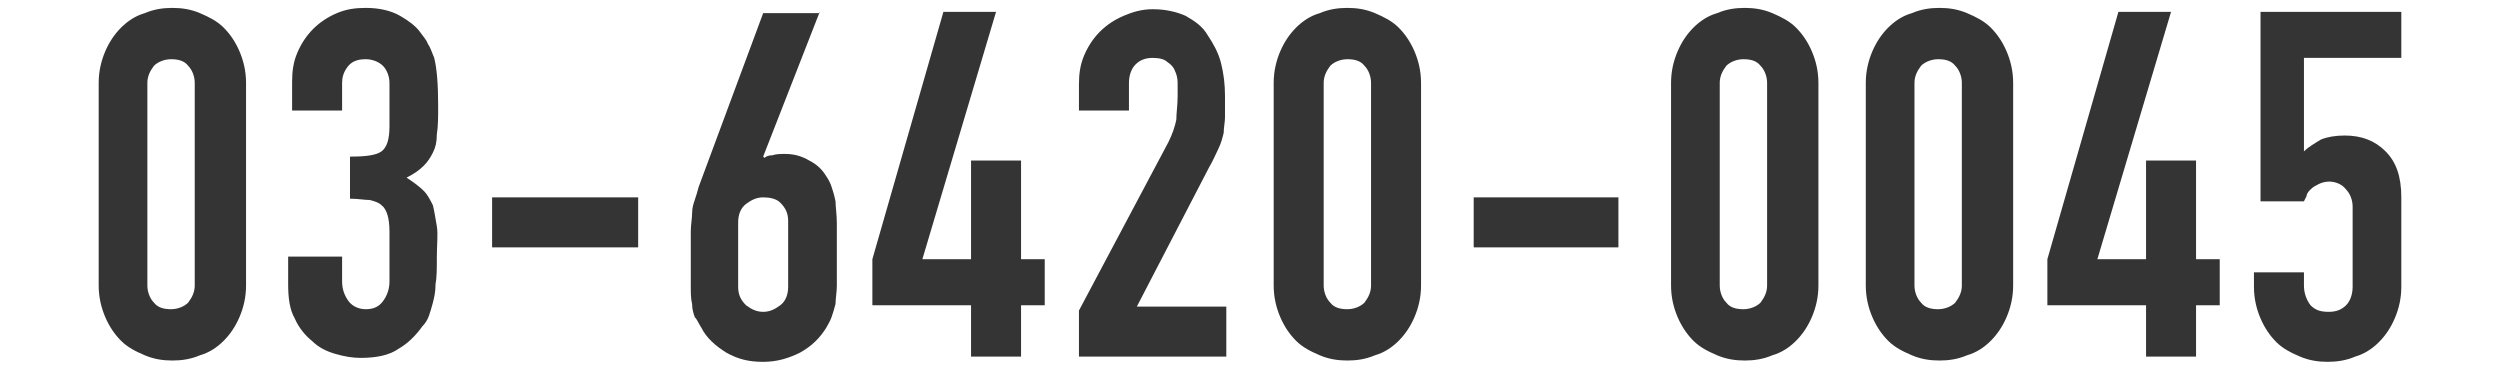
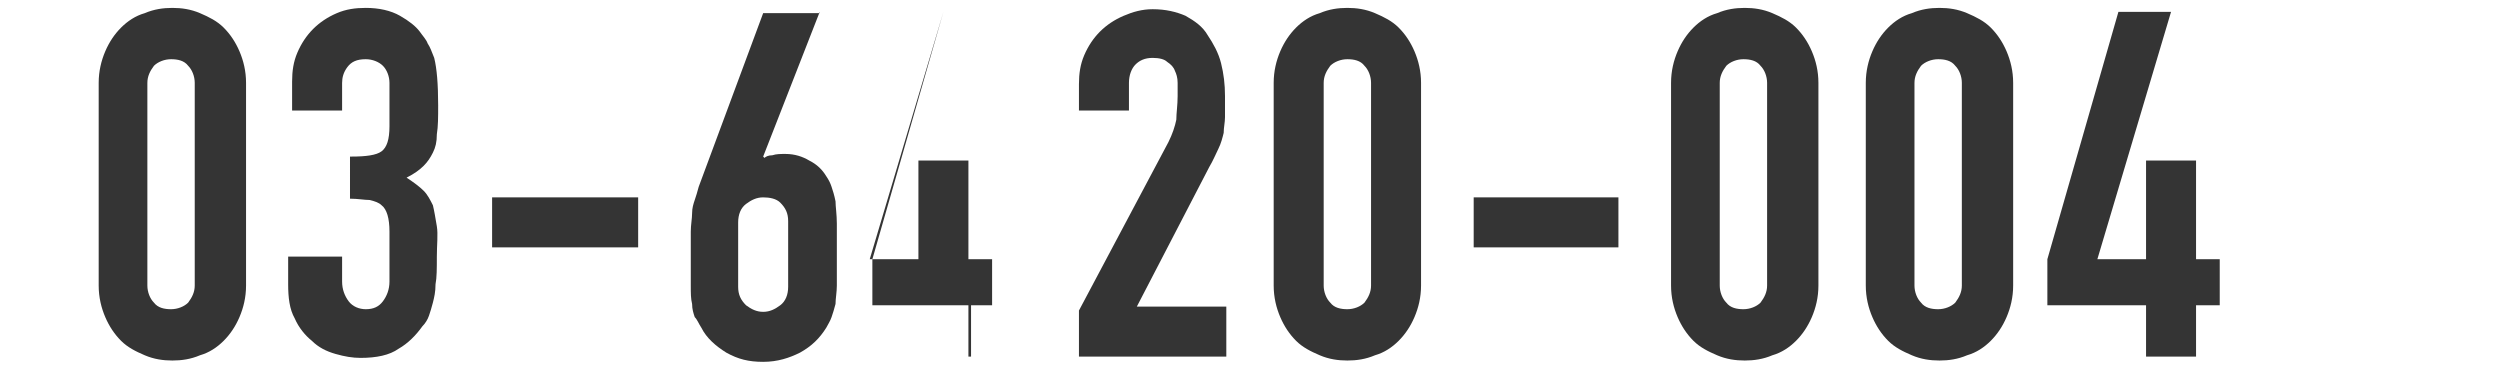
<svg xmlns="http://www.w3.org/2000/svg" version="1.1" id="レイヤー_1" x="0px" y="0px" viewBox="0 0 190 28" style="enable-background:new 0 0 190 28;" xml:space="preserve">
  <style type="text/css">
	.st0{fill:#343434;}
</style>
  <g>
    <path class="st0" d="M7.5,6.3c0-0.9,0.2-1.7,0.5-2.4c0.3-0.7,0.7-1.3,1.2-1.8c0.5-0.5,1.1-0.9,1.8-1.1c0.7-0.3,1.4-0.4,2.1-0.4   c0.7,0,1.4,0.1,2.1,0.4c0.7,0.3,1.3,0.6,1.8,1.1c0.5,0.5,0.9,1.1,1.2,1.8c0.3,0.7,0.5,1.5,0.5,2.4v15.4c0,0.9-0.2,1.7-0.5,2.4   c-0.3,0.7-0.7,1.3-1.2,1.8c-0.5,0.5-1.1,0.9-1.8,1.1c-0.7,0.3-1.4,0.4-2.1,0.4c-0.7,0-1.4-0.1-2.1-0.4c-0.7-0.3-1.3-0.6-1.8-1.1   c-0.5-0.5-0.9-1.1-1.2-1.8c-0.3-0.7-0.5-1.5-0.5-2.4V6.3z M11.2,21.7c0,0.5,0.2,1,0.5,1.3c0.3,0.4,0.8,0.5,1.3,0.5   c0.5,0,1-0.2,1.3-0.5c0.3-0.4,0.5-0.8,0.5-1.3V6.3c0-0.5-0.2-1-0.5-1.3c-0.3-0.4-0.8-0.5-1.3-0.5c-0.5,0-1,0.2-1.3,0.5   c-0.3,0.4-0.5,0.8-0.5,1.3V21.7z" />
    <path class="st0" d="M26.7,11.9c1.1,0,1.9-0.1,2.3-0.4c0.4-0.3,0.6-0.9,0.6-1.9V6.3c0-0.5-0.2-1-0.5-1.3c-0.3-0.3-0.8-0.5-1.3-0.5   c-0.7,0-1.1,0.2-1.4,0.6C26.1,5.5,26,5.9,26,6.3v2.1h-3.8V6.2c0-0.8,0.1-1.5,0.4-2.2c0.3-0.7,0.7-1.3,1.2-1.8   c0.5-0.5,1.1-0.9,1.8-1.2c0.7-0.3,1.4-0.4,2.2-0.4c1,0,1.9,0.2,2.6,0.6c0.7,0.4,1.2,0.8,1.5,1.2c0.2,0.3,0.5,0.6,0.6,0.9   c0.2,0.3,0.3,0.6,0.5,1.1c0.2,0.8,0.3,2,0.3,3.6c0,0.9,0,1.6-0.1,2.2c0,0.6-0.1,1-0.3,1.4c-0.2,0.4-0.4,0.7-0.7,1   c-0.3,0.3-0.7,0.6-1.3,0.9c0.6,0.4,1,0.7,1.3,1c0.3,0.3,0.5,0.7,0.7,1.1c0.1,0.4,0.2,1,0.3,1.6s0,1.4,0,2.3c0,0.9,0,1.6-0.1,2.1   c0,0.6-0.1,1-0.2,1.4c-0.1,0.4-0.2,0.7-0.3,1c-0.1,0.3-0.3,0.6-0.5,0.8c-0.5,0.7-1.1,1.3-1.8,1.7c-0.7,0.5-1.7,0.7-2.9,0.7   c-0.6,0-1.2-0.1-1.9-0.3c-0.7-0.2-1.3-0.5-1.8-1c-0.5-0.4-1-1-1.3-1.7c-0.4-0.7-0.5-1.6-0.5-2.6v-2.1H26v1.9c0,0.6,0.2,1.1,0.5,1.5   s0.8,0.6,1.3,0.6c0.6,0,1-0.2,1.3-0.6s0.5-0.9,0.5-1.5v-3.8c0-1-0.2-1.7-0.6-2c-0.2-0.2-0.5-0.3-0.9-0.4c-0.4,0-0.9-0.1-1.5-0.1   V11.9z" />
    <path class="st0" d="M37.4,18.8V15h11.1v3.8H37.4z" />
    <path class="st0" d="M62.3,0.9l-4.3,11l0.1,0.1c0.1-0.1,0.3-0.2,0.6-0.2c0.3-0.1,0.6-0.1,1-0.1c0.7,0,1.3,0.2,1.8,0.5   c0.6,0.3,1,0.7,1.3,1.2c0.2,0.3,0.3,0.5,0.4,0.8c0.1,0.3,0.2,0.6,0.3,1.1c0,0.4,0.1,1,0.1,1.7c0,0.7,0,1.5,0,2.6c0,0.9,0,1.6,0,2.1   s-0.1,1-0.1,1.4c-0.1,0.4-0.2,0.7-0.3,1c-0.1,0.3-0.3,0.6-0.4,0.8c-0.5,0.8-1.1,1.4-2,1.9c-0.8,0.4-1.7,0.7-2.8,0.7   s-1.9-0.2-2.8-0.7c-0.8-0.5-1.5-1.1-1.9-1.9c-0.2-0.3-0.3-0.6-0.5-0.8c-0.1-0.3-0.2-0.6-0.2-1c-0.1-0.4-0.1-0.8-0.1-1.4   s0-1.3,0-2.1c0-0.8,0-1.5,0-2s0.1-1,0.1-1.4c0-0.4,0.1-0.7,0.2-1c0.1-0.3,0.2-0.6,0.3-1l4.9-13.2H62.3z M59.9,16.8   c0-0.6-0.2-1-0.6-1.4C59,15.1,58.5,15,58,15c-0.5,0-0.9,0.2-1.3,0.5c-0.4,0.3-0.6,0.8-0.6,1.4v4.9c0,0.6,0.2,1,0.6,1.4   c0.4,0.3,0.8,0.5,1.3,0.5c0.5,0,0.9-0.2,1.3-0.5c0.4-0.3,0.6-0.8,0.6-1.4V16.8z" />
-     <path class="st0" d="M73.8,27.1v-3.9h-7.5v-3.5l5.4-18.8h4l-5.6,18.8h3.7v-7.5h3.8v7.5h1.8v3.5h-1.8v3.9H73.8z" />
+     <path class="st0" d="M73.8,27.1v-3.9h-7.5v-3.5l5.4-18.8l-5.6,18.8h3.7v-7.5h3.8v7.5h1.8v3.5h-1.8v3.9H73.8z" />
    <path class="st0" d="M82,27.1v-3.5l6.8-12.8c0.3-0.6,0.5-1.2,0.6-1.7c0-0.5,0.1-1.1,0.1-1.8c0-0.3,0-0.7,0-1c0-0.4-0.1-0.7-0.2-0.9   c-0.1-0.3-0.3-0.5-0.6-0.7c-0.2-0.2-0.6-0.3-1.1-0.3c-0.6,0-1,0.2-1.3,0.5c-0.3,0.3-0.5,0.8-0.5,1.4v2.1H82V6.4   c0-0.8,0.1-1.5,0.4-2.2c0.3-0.7,0.7-1.3,1.2-1.8c0.5-0.5,1.1-0.9,1.8-1.2c0.7-0.3,1.4-0.5,2.2-0.5c1,0,1.8,0.2,2.5,0.5   c0.7,0.4,1.3,0.8,1.7,1.5c0.4,0.6,0.8,1.3,1,2.1c0.2,0.8,0.3,1.6,0.3,2.5c0,0.6,0,1.2,0,1.6c0,0.4-0.1,0.8-0.1,1.2   c-0.1,0.4-0.2,0.8-0.4,1.2c-0.2,0.4-0.4,0.9-0.7,1.4l-5.5,10.6h6.8v3.8H82z" />
    <path class="st0" d="M96.8,6.3c0-0.9,0.2-1.7,0.5-2.4c0.3-0.7,0.7-1.3,1.2-1.8c0.5-0.5,1.1-0.9,1.8-1.1c0.7-0.3,1.4-0.4,2.1-0.4   s1.4,0.1,2.1,0.4c0.7,0.3,1.3,0.6,1.8,1.1c0.5,0.5,0.9,1.1,1.2,1.8c0.3,0.7,0.5,1.5,0.5,2.4v15.4c0,0.9-0.2,1.7-0.5,2.4   c-0.3,0.7-0.7,1.3-1.2,1.8s-1.1,0.9-1.8,1.1c-0.7,0.3-1.4,0.4-2.1,0.4s-1.4-0.1-2.1-0.4c-0.7-0.3-1.3-0.6-1.8-1.1s-0.9-1.1-1.2-1.8   c-0.3-0.7-0.5-1.5-0.5-2.4V6.3z M100.6,21.7c0,0.5,0.2,1,0.5,1.3c0.3,0.4,0.8,0.5,1.3,0.5c0.5,0,1-0.2,1.3-0.5   c0.3-0.4,0.5-0.8,0.5-1.3V6.3c0-0.5-0.2-1-0.5-1.3c-0.3-0.4-0.8-0.5-1.3-0.5c-0.5,0-1,0.2-1.3,0.5c-0.3,0.4-0.5,0.8-0.5,1.3V21.7z" />
    <path class="st0" d="M112,18.8V15H123v3.8H112z" />
    <path class="st0" d="M127,6.3c0-0.9,0.2-1.7,0.5-2.4c0.3-0.7,0.7-1.3,1.2-1.8c0.5-0.5,1.1-0.9,1.8-1.1c0.7-0.3,1.4-0.4,2.1-0.4   s1.4,0.1,2.1,0.4c0.7,0.3,1.3,0.6,1.8,1.1c0.5,0.5,0.9,1.1,1.2,1.8c0.3,0.7,0.5,1.5,0.5,2.4v15.4c0,0.9-0.2,1.7-0.5,2.4   c-0.3,0.7-0.7,1.3-1.2,1.8s-1.1,0.9-1.8,1.1c-0.7,0.3-1.4,0.4-2.1,0.4s-1.4-0.1-2.1-0.4c-0.7-0.3-1.3-0.6-1.8-1.1s-0.9-1.1-1.2-1.8   c-0.3-0.7-0.5-1.5-0.5-2.4V6.3z M130.7,21.7c0,0.5,0.2,1,0.5,1.3c0.3,0.4,0.8,0.5,1.3,0.5c0.5,0,1-0.2,1.3-0.5   c0.3-0.4,0.5-0.8,0.5-1.3V6.3c0-0.5-0.2-1-0.5-1.3c-0.3-0.4-0.8-0.5-1.3-0.5c-0.5,0-1,0.2-1.3,0.5c-0.3,0.4-0.5,0.8-0.5,1.3V21.7z" />
    <path class="st0" d="M141.8,6.3c0-0.9,0.2-1.7,0.5-2.4c0.3-0.7,0.7-1.3,1.2-1.8c0.5-0.5,1.1-0.9,1.8-1.1c0.7-0.3,1.4-0.4,2.1-0.4   s1.4,0.1,2.1,0.4c0.7,0.3,1.3,0.6,1.8,1.1c0.5,0.5,0.9,1.1,1.2,1.8c0.3,0.7,0.5,1.5,0.5,2.4v15.4c0,0.9-0.2,1.7-0.5,2.4   c-0.3,0.7-0.7,1.3-1.2,1.8s-1.1,0.9-1.8,1.1c-0.7,0.3-1.4,0.4-2.1,0.4s-1.4-0.1-2.1-0.4c-0.7-0.3-1.3-0.6-1.8-1.1s-0.9-1.1-1.2-1.8   c-0.3-0.7-0.5-1.5-0.5-2.4V6.3z M145.5,21.7c0,0.5,0.2,1,0.5,1.3c0.3,0.4,0.8,0.5,1.3,0.5c0.5,0,1-0.2,1.3-0.5   c0.3-0.4,0.5-0.8,0.5-1.3V6.3c0-0.5-0.2-1-0.5-1.3c-0.3-0.4-0.8-0.5-1.3-0.5c-0.5,0-1,0.2-1.3,0.5c-0.3,0.4-0.5,0.8-0.5,1.3V21.7z" />
    <path class="st0" d="M163.1,27.1v-3.9h-7.5v-3.5l5.4-18.8h4l-5.6,18.8h3.7v-7.5h3.8v7.5h1.8v3.5h-1.8v3.9H163.1z" />
-     <path class="st0" d="M182.5,0.9v3.5h-7.4v7.1c0.3-0.3,0.8-0.6,1.3-0.9c0.5-0.2,1.1-0.3,1.8-0.3c1.3,0,2.3,0.4,3.1,1.2   c0.8,0.8,1.2,1.9,1.2,3.5v6.8c0,0.9-0.2,1.7-0.5,2.4c-0.3,0.7-0.7,1.3-1.2,1.8s-1.1,0.9-1.8,1.1c-0.7,0.3-1.4,0.4-2.1,0.4   s-1.4-0.1-2.1-0.4c-0.7-0.3-1.3-0.6-1.8-1.1s-0.9-1.1-1.2-1.8c-0.3-0.7-0.5-1.5-0.5-2.4v-1.1h3.8v1c0,0.6,0.2,1.1,0.5,1.5   c0.4,0.4,0.8,0.5,1.4,0.5s1-0.2,1.3-0.5c0.3-0.3,0.5-0.8,0.5-1.4v-6.1c0-0.5-0.2-1-0.5-1.3c-0.3-0.4-0.8-0.6-1.3-0.6   c-0.3,0-0.6,0.1-0.8,0.2s-0.4,0.2-0.6,0.4c-0.1,0.1-0.3,0.3-0.3,0.5c-0.1,0.2-0.2,0.4-0.2,0.4h-3.3V0.9H182.5z" />
  </g>
</svg>